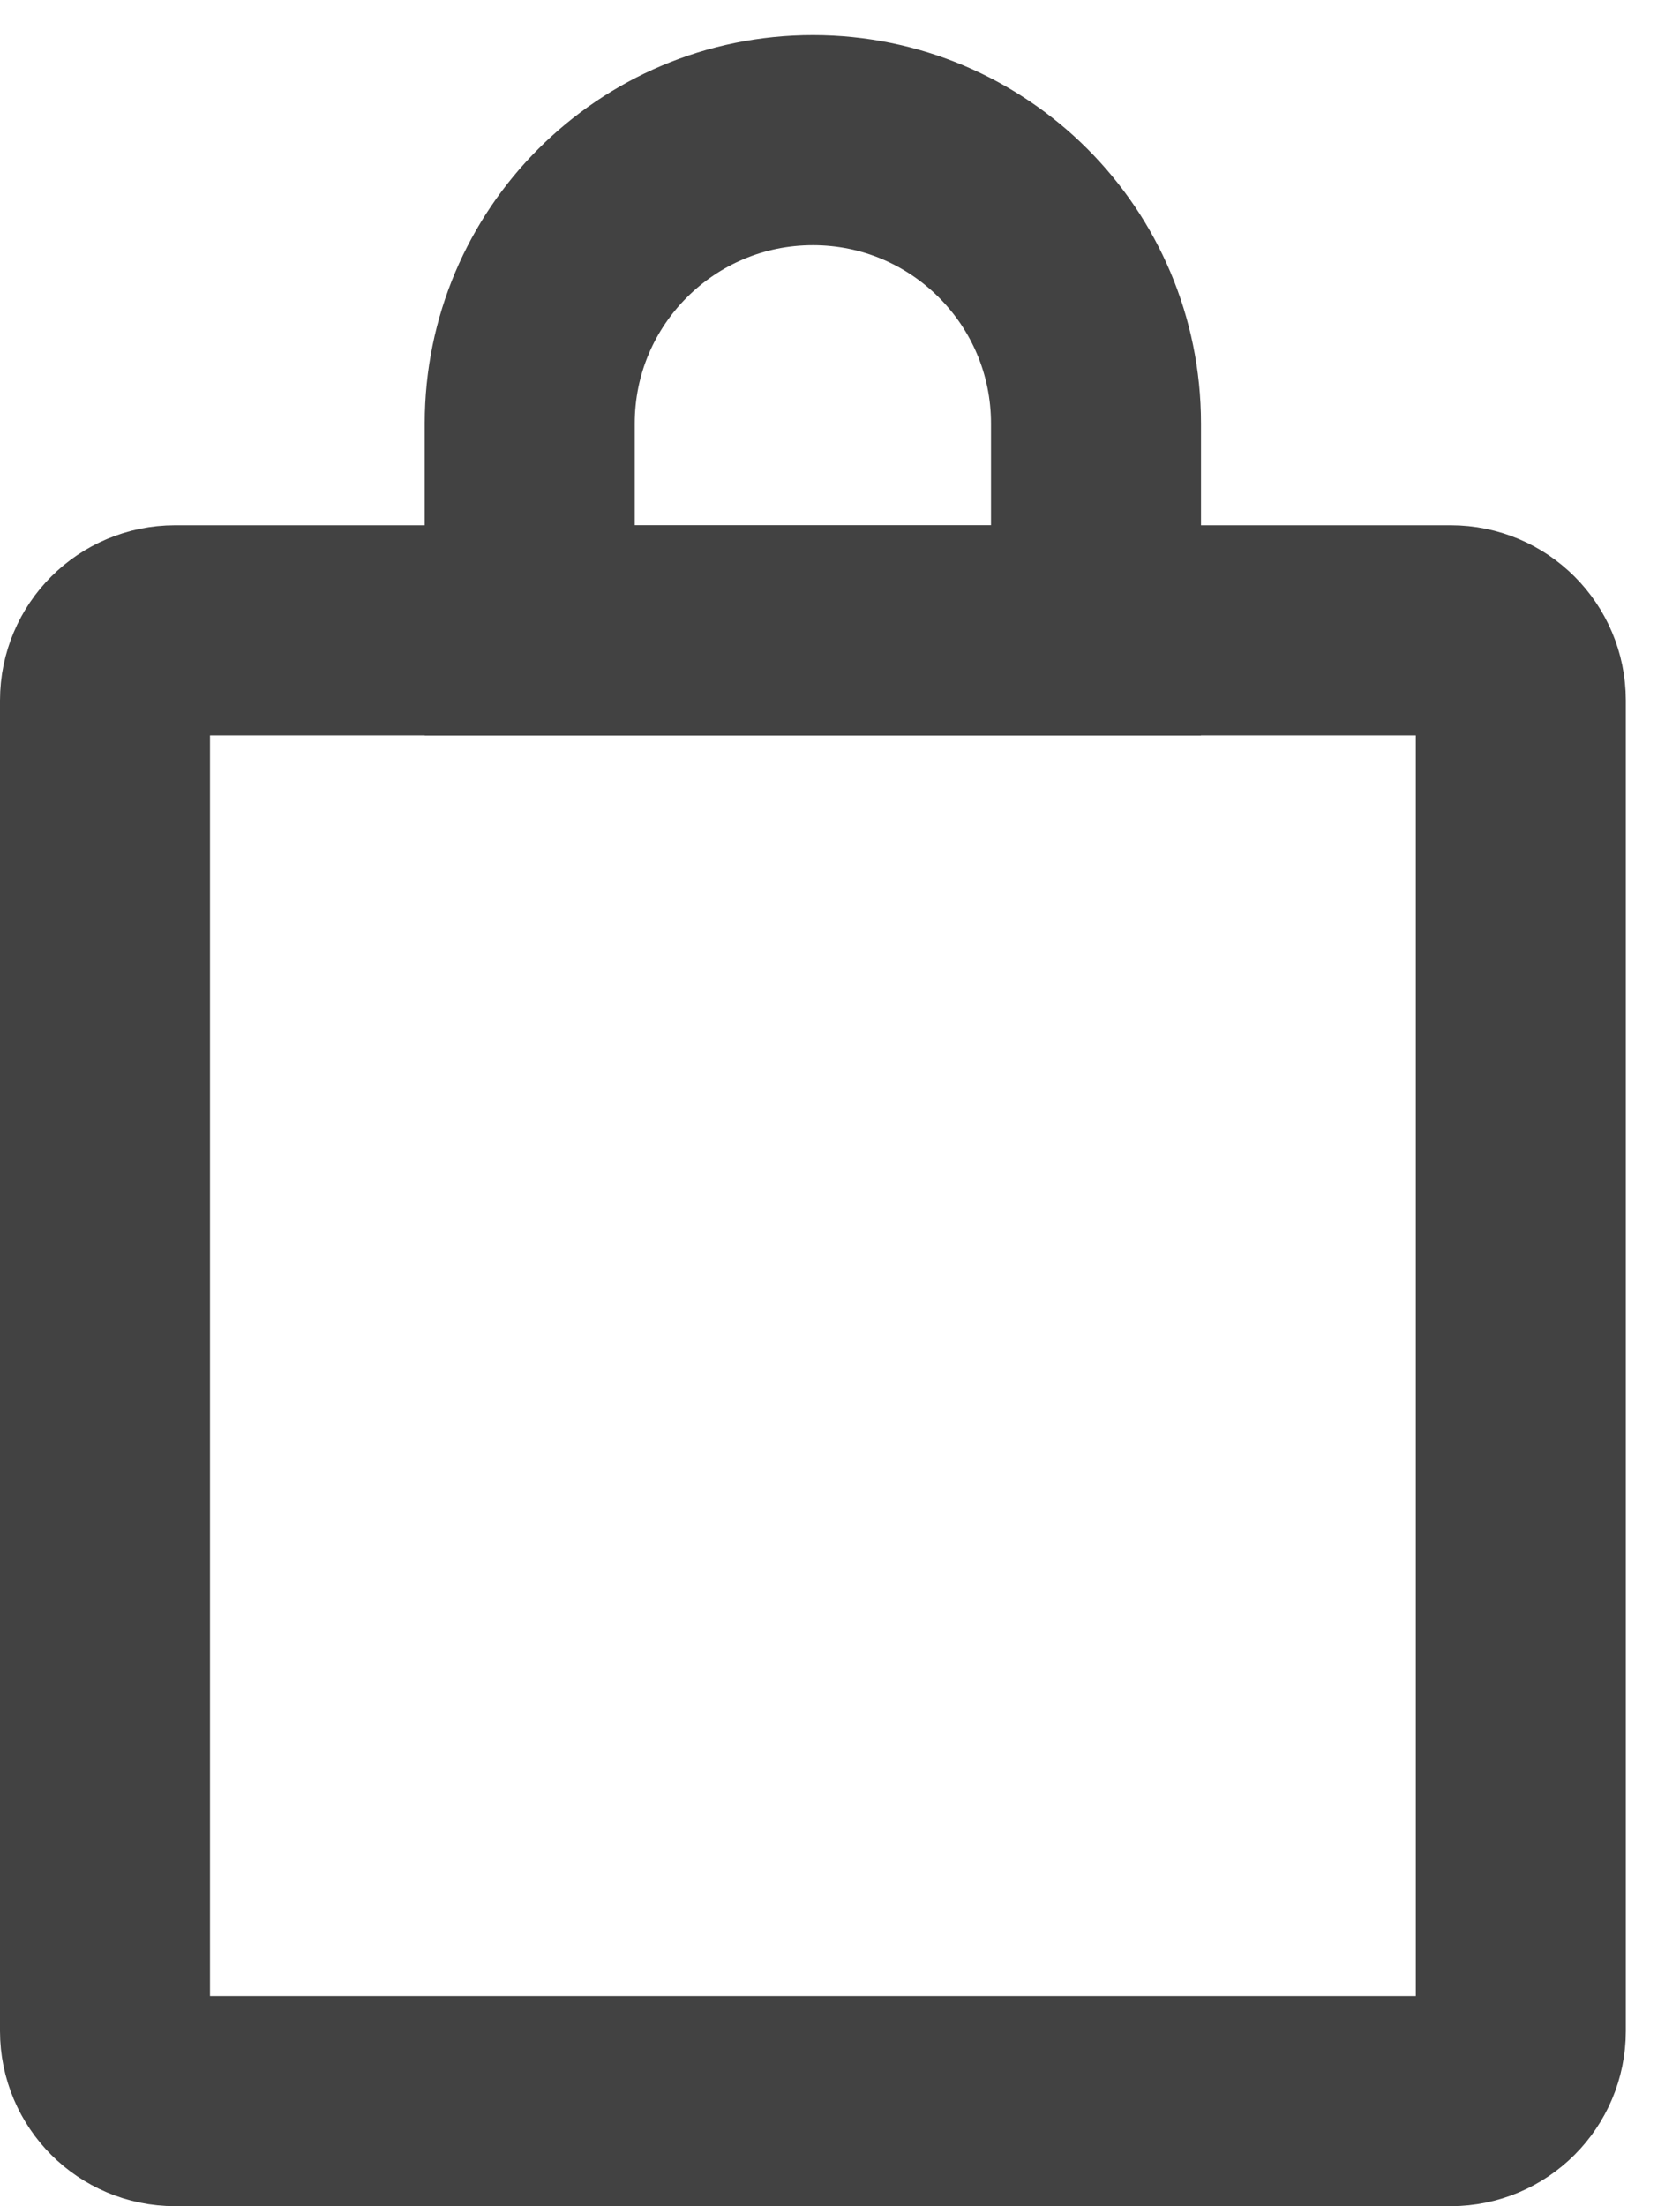
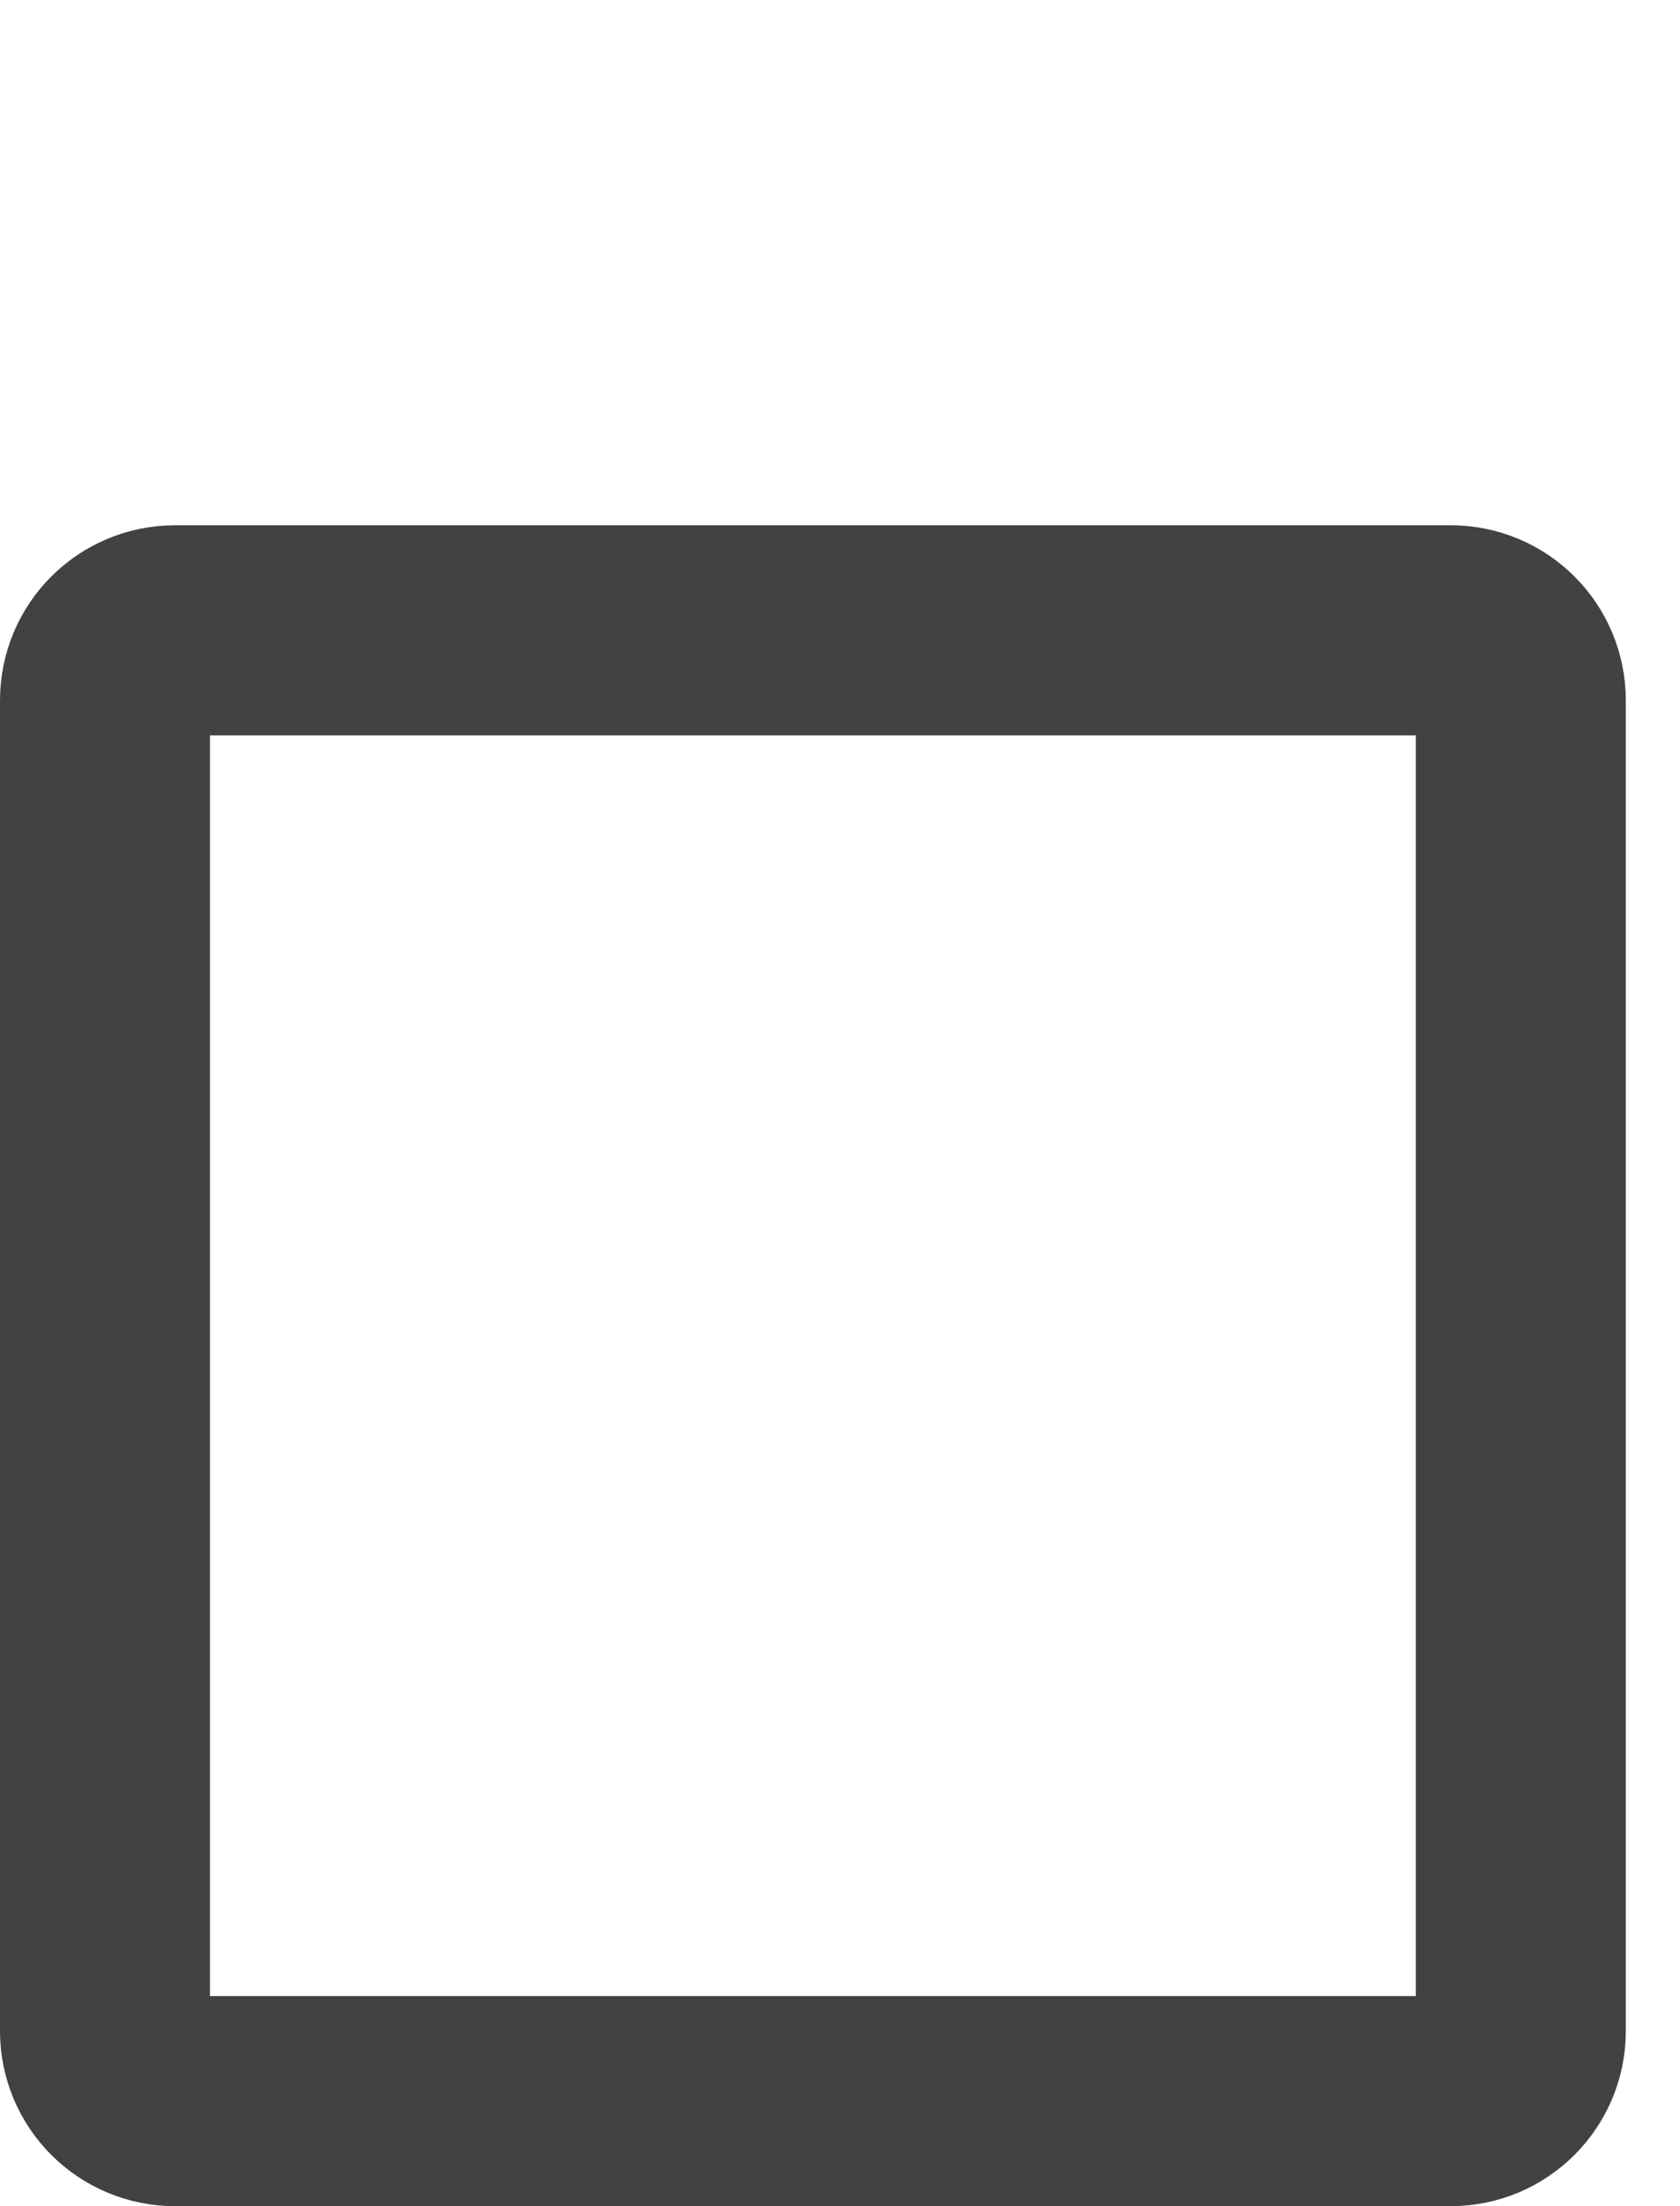
<svg xmlns="http://www.w3.org/2000/svg" width="16" height="21" viewBox="0 0 16 21" fill="none">
  <path d="M1 6.667C1 6.298 1.298 6 1.667 6H13.817C14.185 6 14.484 6.298 14.484 6.667V19.333C14.484 19.701 14.185 20 13.817 20H1.667C1.298 20 1 19.701 1 19.333V6.667Z" stroke="#424242" stroke-width="2" />
-   <path d="M5.045 4.031C5.045 2.541 6.252 1.334 7.742 1.334V1.334C9.231 1.334 10.438 2.541 10.438 4.031V6.001H5.045V4.031Z" stroke="#424242" stroke-width="2" />
</svg>